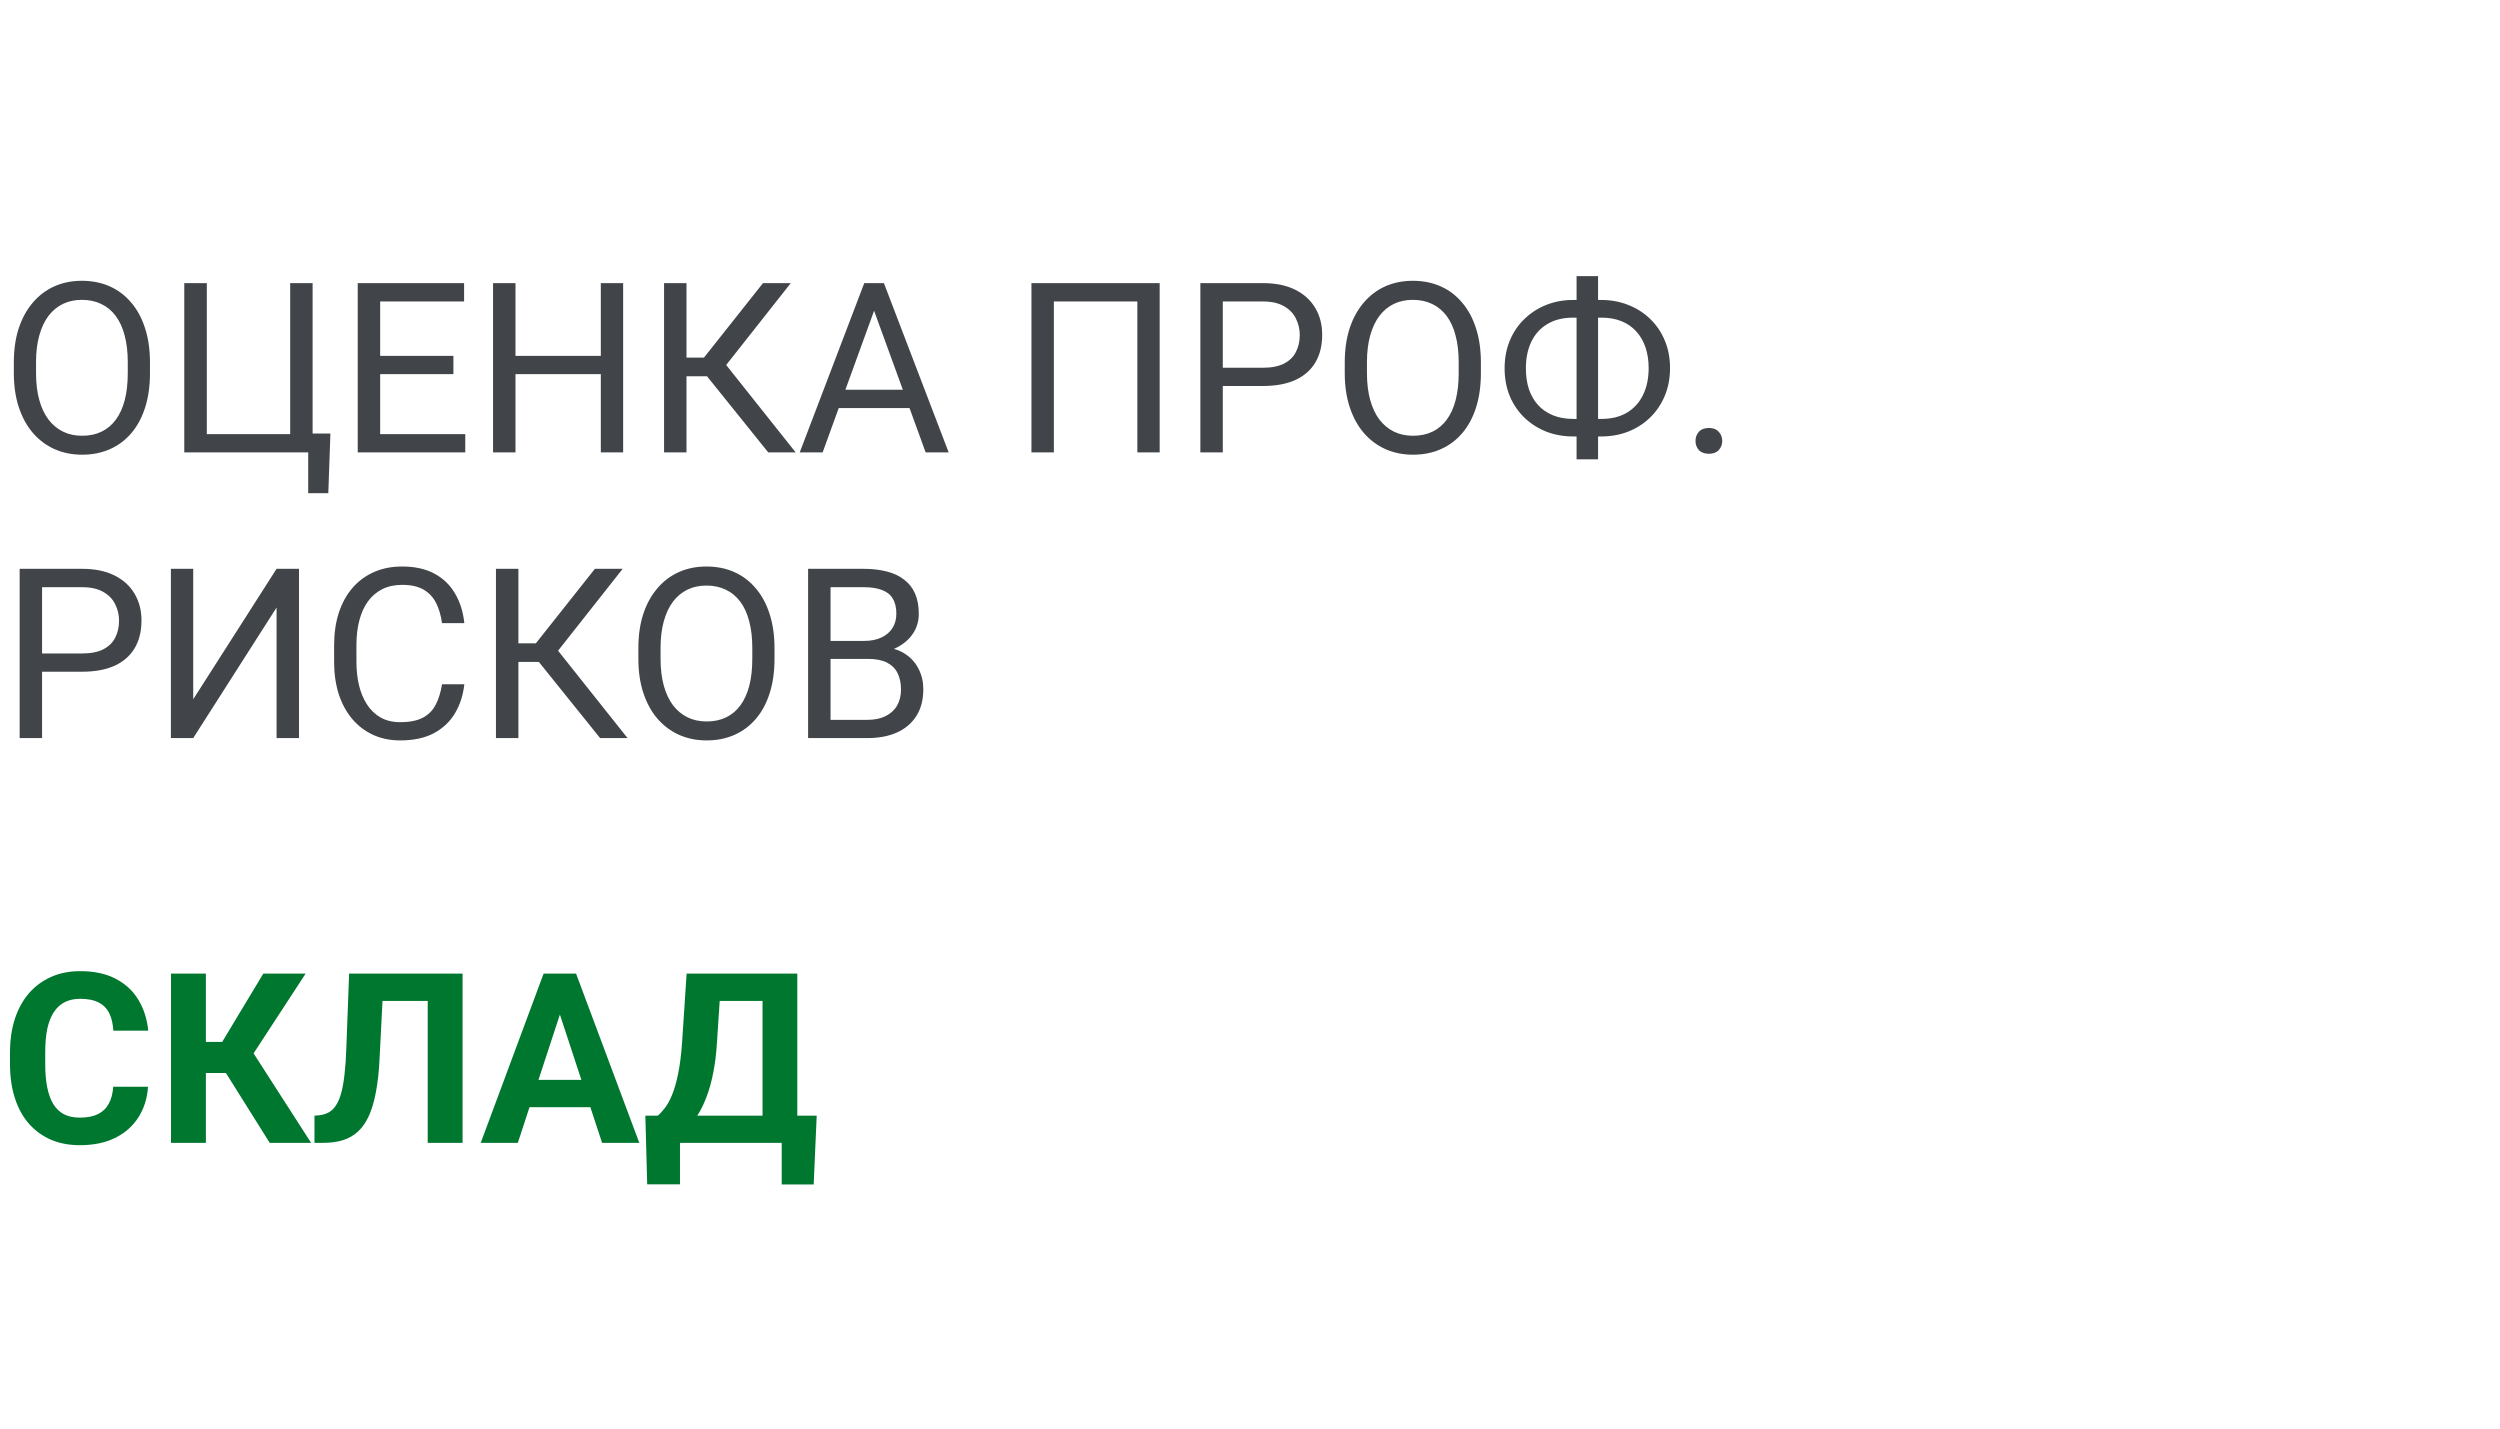
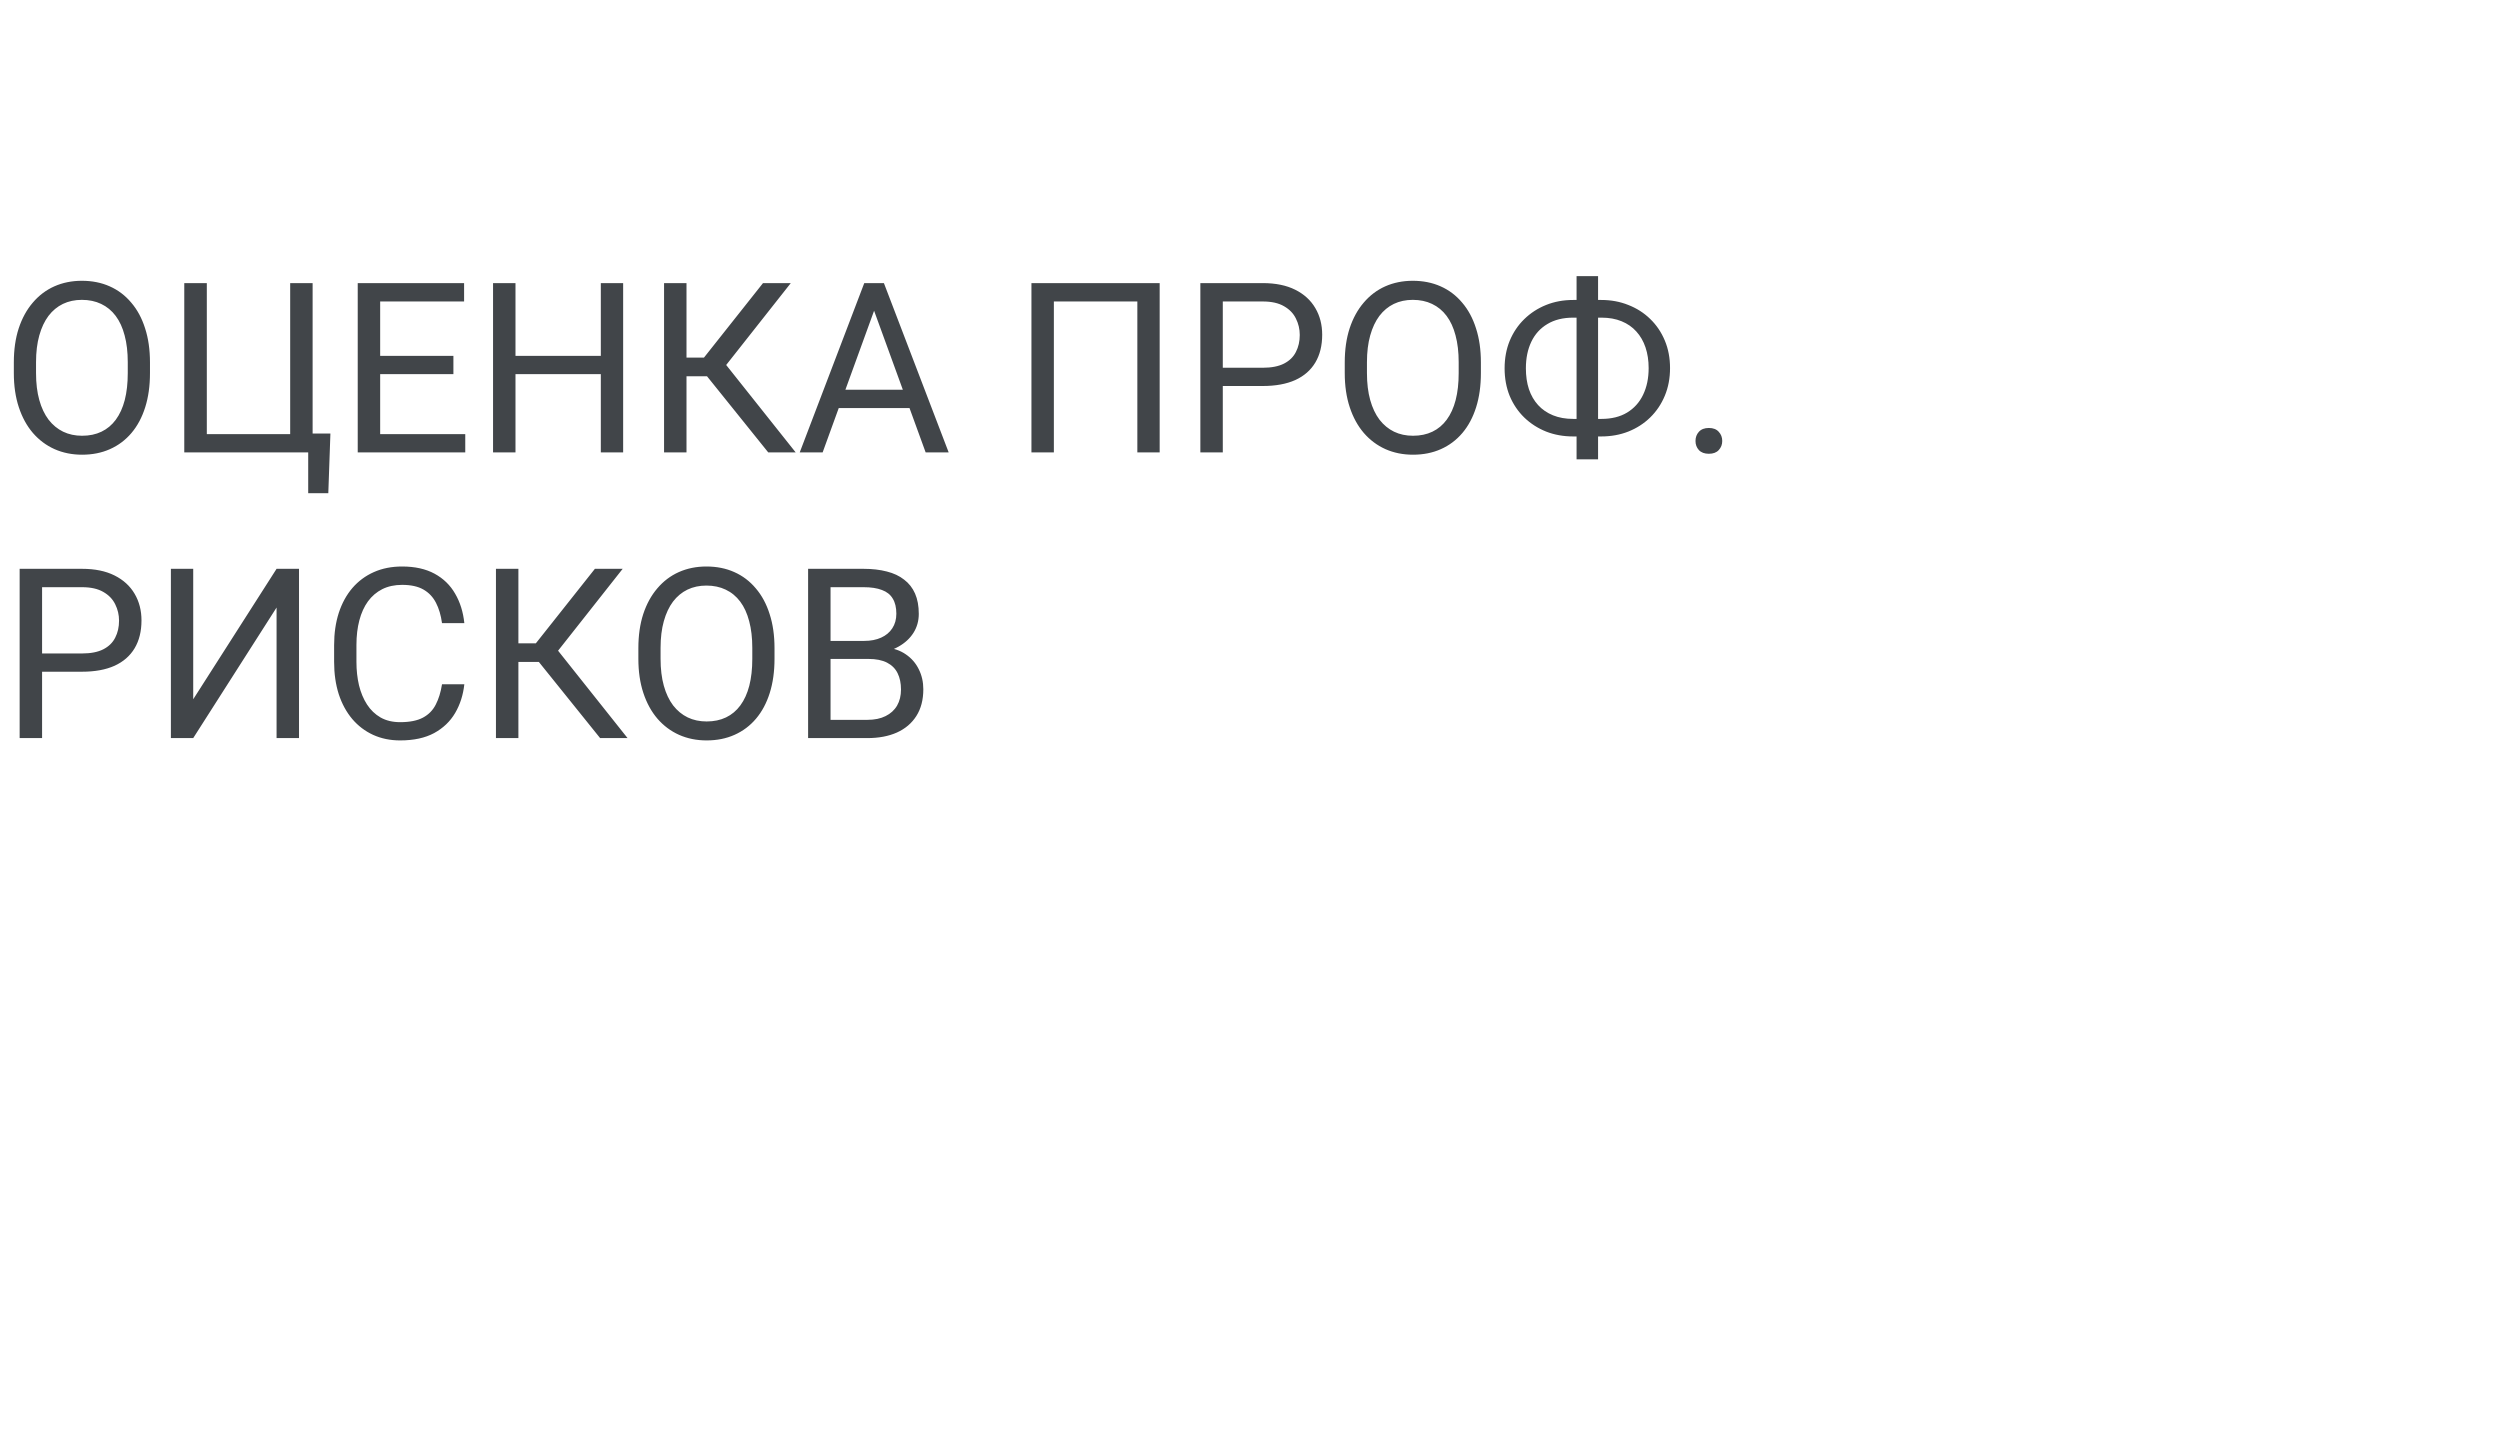
<svg xmlns="http://www.w3.org/2000/svg" width="210" height="120" viewBox="0 0 210 120" fill="none">
  <path d="M12.598 30.441V31.34C12.598 32.408 12.464 33.365 12.197 34.211C11.93 35.057 11.546 35.777 11.045 36.369C10.544 36.962 9.941 37.414 9.238 37.727C8.542 38.039 7.76 38.195 6.895 38.195C6.055 38.195 5.283 38.039 4.58 37.727C3.883 37.414 3.278 36.962 2.764 36.369C2.256 35.777 1.862 35.057 1.582 34.211C1.302 33.365 1.162 32.408 1.162 31.34V30.441C1.162 29.374 1.299 28.42 1.572 27.58C1.852 26.734 2.246 26.014 2.754 25.422C3.262 24.823 3.864 24.367 4.561 24.055C5.264 23.742 6.035 23.586 6.875 23.586C7.741 23.586 8.522 23.742 9.219 24.055C9.922 24.367 10.524 24.823 11.025 25.422C11.533 26.014 11.921 26.734 12.188 27.58C12.461 28.42 12.598 29.374 12.598 30.441ZM10.732 31.34V30.422C10.732 29.576 10.645 28.827 10.469 28.176C10.3 27.525 10.049 26.978 9.717 26.535C9.385 26.092 8.978 25.757 8.496 25.529C8.021 25.301 7.48 25.188 6.875 25.188C6.289 25.188 5.758 25.301 5.283 25.529C4.814 25.757 4.411 26.092 4.072 26.535C3.74 26.978 3.483 27.525 3.301 28.176C3.118 28.827 3.027 29.576 3.027 30.422V31.34C3.027 32.193 3.118 32.948 3.301 33.605C3.483 34.257 3.743 34.807 4.082 35.256C4.427 35.699 4.834 36.034 5.303 36.262C5.778 36.49 6.309 36.603 6.895 36.603C7.507 36.603 8.05 36.49 8.525 36.262C9.001 36.034 9.401 35.699 9.727 35.256C10.059 34.807 10.309 34.257 10.479 33.605C10.648 32.948 10.732 32.193 10.732 31.34ZM27.754 36.418L27.578 41.428H25.889V38H24.492V36.418H27.754ZM15.479 38V23.781H17.373V36.467H24.375V23.781H26.26V38H15.479ZM39.082 36.467V38H31.553V36.467H39.082ZM31.934 23.781V38H30.049V23.781H31.934ZM38.086 29.895V31.428H31.553V29.895H38.086ZM38.984 23.781V25.324H31.553V23.781H38.984ZM50.703 29.895V31.428H43.008V29.895H50.703ZM43.301 23.781V38H41.416V23.781H43.301ZM52.344 23.781V38H50.469V23.781H52.344ZM57.666 23.781V38H55.781V23.781H57.666ZM66.426 23.781L60.254 31.604H56.914L56.621 30.041H59.131L64.092 23.781H66.426ZM64.531 38L59.19 31.359L60.244 29.709L66.836 38H64.531ZM73.809 25.041L69.102 38H67.178L72.598 23.781H73.838L73.809 25.041ZM77.754 38L73.037 25.041L73.008 23.781H74.248L79.688 38H77.754ZM77.51 32.736V34.279H69.522V32.736H77.51ZM97.412 23.781V38H95.537V25.324H88.525V38H86.641V23.781H97.412ZM106.074 32.424H102.275V30.891H106.074C106.81 30.891 107.406 30.773 107.861 30.539C108.317 30.305 108.649 29.979 108.857 29.562C109.072 29.146 109.18 28.671 109.18 28.137C109.18 27.648 109.072 27.189 108.857 26.76C108.649 26.33 108.317 25.985 107.861 25.725C107.406 25.458 106.81 25.324 106.074 25.324H102.715V38H100.83V23.781H106.074C107.148 23.781 108.057 23.967 108.799 24.338C109.541 24.709 110.104 25.223 110.488 25.881C110.872 26.532 111.064 27.277 111.064 28.117C111.064 29.029 110.872 29.807 110.488 30.451C110.104 31.096 109.541 31.587 108.799 31.926C108.057 32.258 107.148 32.424 106.074 32.424ZM124.395 30.441V31.34C124.395 32.408 124.261 33.365 123.994 34.211C123.727 35.057 123.343 35.777 122.842 36.369C122.34 36.962 121.738 37.414 121.035 37.727C120.339 38.039 119.557 38.195 118.691 38.195C117.852 38.195 117.08 38.039 116.377 37.727C115.68 37.414 115.075 36.962 114.561 36.369C114.053 35.777 113.659 35.057 113.379 34.211C113.099 33.365 112.959 32.408 112.959 31.34V30.441C112.959 29.374 113.096 28.42 113.369 27.58C113.649 26.734 114.043 26.014 114.551 25.422C115.059 24.823 115.661 24.367 116.357 24.055C117.061 23.742 117.832 23.586 118.672 23.586C119.538 23.586 120.319 23.742 121.016 24.055C121.719 24.367 122.321 24.823 122.822 25.422C123.33 26.014 123.717 26.734 123.984 27.58C124.258 28.42 124.395 29.374 124.395 30.441ZM122.529 31.34V30.422C122.529 29.576 122.441 28.827 122.266 28.176C122.096 27.525 121.846 26.978 121.514 26.535C121.182 26.092 120.775 25.757 120.293 25.529C119.818 25.301 119.277 25.188 118.672 25.188C118.086 25.188 117.555 25.301 117.08 25.529C116.611 25.757 116.208 26.092 115.869 26.535C115.537 26.978 115.28 27.525 115.098 28.176C114.915 28.827 114.824 29.576 114.824 30.422V31.34C114.824 32.193 114.915 32.948 115.098 33.605C115.28 34.257 115.54 34.807 115.879 35.256C116.224 35.699 116.631 36.034 117.1 36.262C117.575 36.49 118.105 36.603 118.691 36.603C119.303 36.603 119.847 36.49 120.322 36.262C120.798 36.034 121.198 35.699 121.523 35.256C121.855 34.807 122.106 34.257 122.275 33.605C122.445 32.948 122.529 32.193 122.529 31.34ZM132.148 25.197H134.502C135.322 25.197 136.081 25.337 136.777 25.617C137.48 25.891 138.092 26.281 138.613 26.789C139.141 27.297 139.551 27.902 139.844 28.605C140.137 29.302 140.283 30.074 140.283 30.92C140.283 31.766 140.137 32.541 139.844 33.244C139.551 33.947 139.141 34.556 138.613 35.07C138.092 35.578 137.48 35.972 136.777 36.252C136.081 36.525 135.322 36.662 134.502 36.662H132.148C131.328 36.662 130.57 36.525 129.873 36.252C129.176 35.972 128.564 35.578 128.037 35.07C127.516 34.562 127.109 33.96 126.816 33.264C126.53 32.56 126.387 31.786 126.387 30.939C126.387 30.093 126.53 29.322 126.816 28.625C127.109 27.922 127.516 27.316 128.037 26.809C128.564 26.294 129.176 25.897 129.873 25.617C130.57 25.337 131.328 25.197 132.148 25.197ZM132.148 26.682C131.296 26.682 130.573 26.861 129.98 27.219C129.388 27.57 128.939 28.065 128.633 28.703C128.327 29.341 128.174 30.087 128.174 30.939C128.174 31.584 128.258 32.167 128.428 32.688C128.604 33.208 128.861 33.654 129.199 34.025C129.538 34.397 129.954 34.683 130.449 34.885C130.944 35.087 131.51 35.188 132.148 35.188H134.521C135.368 35.188 136.084 35.012 136.67 34.66C137.262 34.302 137.712 33.804 138.018 33.166C138.33 32.522 138.486 31.773 138.486 30.92C138.486 30.282 138.398 29.703 138.223 29.182C138.047 28.661 137.79 28.215 137.451 27.844C137.119 27.473 136.706 27.186 136.211 26.984C135.723 26.783 135.16 26.682 134.521 26.682H132.148ZM134.238 23.195V38.586H132.432V23.195H134.238ZM142.422 37.043C142.422 36.737 142.516 36.48 142.705 36.272C142.9 36.057 143.18 35.949 143.545 35.949C143.91 35.949 144.186 36.057 144.375 36.272C144.57 36.48 144.668 36.737 144.668 37.043C144.668 37.342 144.57 37.596 144.375 37.805C144.186 38.013 143.91 38.117 143.545 38.117C143.18 38.117 142.9 38.013 142.705 37.805C142.516 37.596 142.422 37.342 142.422 37.043ZM6.895 56.424H3.096V54.891H6.895C7.63 54.891 8.226 54.773 8.682 54.539C9.137 54.305 9.469 53.979 9.678 53.562C9.893 53.146 10 52.671 10 52.137C10 51.648 9.893 51.19 9.678 50.76C9.469 50.33 9.137 49.985 8.682 49.725C8.226 49.458 7.63 49.324 6.895 49.324H3.535V62H1.65V47.781H6.895C7.969 47.781 8.877 47.967 9.619 48.338C10.361 48.709 10.925 49.223 11.309 49.881C11.693 50.532 11.885 51.277 11.885 52.117C11.885 53.029 11.693 53.807 11.309 54.451C10.925 55.096 10.361 55.587 9.619 55.926C8.877 56.258 7.969 56.424 6.895 56.424ZM16.23 58.738L23.232 47.781H25.117V62H23.232V51.033L16.23 62H14.355V47.781H16.23V58.738ZM37.129 57.478H39.004C38.906 58.377 38.649 59.181 38.232 59.891C37.816 60.6 37.227 61.163 36.465 61.58C35.703 61.99 34.753 62.195 33.613 62.195C32.78 62.195 32.022 62.039 31.338 61.727C30.661 61.414 30.078 60.971 29.59 60.398C29.102 59.819 28.724 59.126 28.457 58.318C28.197 57.505 28.066 56.6 28.066 55.603V54.188C28.066 53.191 28.197 52.29 28.457 51.482C28.724 50.669 29.105 49.972 29.6 49.393C30.101 48.813 30.703 48.367 31.406 48.055C32.109 47.742 32.9 47.586 33.779 47.586C34.853 47.586 35.762 47.788 36.504 48.191C37.246 48.595 37.822 49.155 38.232 49.871C38.649 50.581 38.906 51.404 39.004 52.342H37.129C37.038 51.678 36.868 51.108 36.621 50.633C36.374 50.151 36.022 49.78 35.566 49.52C35.111 49.259 34.515 49.129 33.779 49.129C33.148 49.129 32.591 49.249 32.109 49.49C31.634 49.731 31.234 50.073 30.908 50.516C30.589 50.958 30.348 51.489 30.186 52.107C30.023 52.726 29.941 53.413 29.941 54.168V55.603C29.941 56.3 30.013 56.954 30.156 57.566C30.306 58.178 30.531 58.715 30.83 59.178C31.13 59.64 31.51 60.005 31.973 60.272C32.435 60.532 32.982 60.662 33.613 60.662C34.414 60.662 35.052 60.535 35.527 60.281C36.003 60.027 36.361 59.663 36.602 59.188C36.849 58.712 37.025 58.143 37.129 57.478ZM43.545 47.781V62H41.66V47.781H43.545ZM52.305 47.781L46.133 55.603H42.793L42.5 54.041H45.01L49.971 47.781H52.305ZM50.41 62L45.068 55.359L46.123 53.709L52.715 62H50.41ZM65.059 54.441V55.34C65.059 56.408 64.925 57.365 64.658 58.211C64.391 59.057 64.007 59.777 63.506 60.369C63.005 60.962 62.402 61.414 61.699 61.727C61.003 62.039 60.221 62.195 59.355 62.195C58.516 62.195 57.744 62.039 57.041 61.727C56.344 61.414 55.739 60.962 55.225 60.369C54.717 59.777 54.323 59.057 54.043 58.211C53.763 57.365 53.623 56.408 53.623 55.34V54.441C53.623 53.374 53.76 52.42 54.033 51.58C54.313 50.734 54.707 50.014 55.215 49.422C55.723 48.823 56.325 48.367 57.022 48.055C57.725 47.742 58.496 47.586 59.336 47.586C60.202 47.586 60.983 47.742 61.68 48.055C62.383 48.367 62.985 48.823 63.486 49.422C63.994 50.014 64.382 50.734 64.648 51.58C64.922 52.42 65.059 53.374 65.059 54.441ZM63.193 55.34V54.422C63.193 53.575 63.105 52.827 62.93 52.176C62.76 51.525 62.51 50.978 62.178 50.535C61.846 50.092 61.439 49.757 60.957 49.529C60.482 49.301 59.941 49.188 59.336 49.188C58.75 49.188 58.219 49.301 57.744 49.529C57.275 49.757 56.872 50.092 56.533 50.535C56.201 50.978 55.944 51.525 55.762 52.176C55.579 52.827 55.488 53.575 55.488 54.422V55.34C55.488 56.193 55.579 56.948 55.762 57.605C55.944 58.257 56.204 58.807 56.543 59.256C56.888 59.699 57.295 60.034 57.764 60.262C58.239 60.49 58.77 60.603 59.355 60.603C59.967 60.603 60.511 60.49 60.986 60.262C61.462 60.034 61.862 59.699 62.188 59.256C62.52 58.807 62.77 58.257 62.94 57.605C63.109 56.948 63.193 56.193 63.193 55.34ZM72.949 55.35H69.346L69.326 53.836H72.598C73.138 53.836 73.61 53.745 74.014 53.562C74.417 53.38 74.73 53.12 74.951 52.781C75.179 52.436 75.293 52.026 75.293 51.551C75.293 51.03 75.192 50.607 74.99 50.281C74.795 49.949 74.492 49.708 74.082 49.559C73.678 49.402 73.164 49.324 72.539 49.324H69.766V62H67.881V47.781H72.539C73.268 47.781 73.919 47.856 74.492 48.006C75.065 48.149 75.55 48.377 75.947 48.69C76.351 48.995 76.657 49.386 76.865 49.861C77.074 50.337 77.178 50.906 77.178 51.57C77.178 52.156 77.028 52.687 76.728 53.162C76.429 53.631 76.012 54.015 75.478 54.315C74.951 54.614 74.333 54.806 73.623 54.891L72.949 55.35ZM72.861 62H68.603L69.668 60.467H72.861C73.46 60.467 73.968 60.363 74.385 60.154C74.808 59.946 75.13 59.653 75.352 59.275C75.573 58.891 75.684 58.439 75.684 57.918C75.684 57.391 75.589 56.935 75.4 56.551C75.212 56.167 74.915 55.87 74.512 55.662C74.108 55.454 73.587 55.35 72.949 55.35H70.264L70.283 53.836H73.955L74.356 54.383C75.039 54.441 75.618 54.637 76.094 54.969C76.569 55.294 76.93 55.711 77.178 56.219C77.432 56.727 77.559 57.286 77.559 57.898C77.559 58.784 77.363 59.533 76.973 60.145C76.588 60.75 76.045 61.212 75.342 61.531C74.639 61.844 73.812 62 72.861 62Z" fill="#414549" />
-   <path d="M9.512 91.283H12.432C12.373 92.24 12.109 93.09 11.641 93.832C11.178 94.574 10.531 95.154 9.697 95.57C8.87 95.987 7.874 96.195 6.709 96.195C5.798 96.195 4.98 96.039 4.258 95.727C3.535 95.408 2.917 94.952 2.402 94.359C1.895 93.767 1.507 93.051 1.24 92.211C0.973 91.371 0.84 90.43 0.84 89.389V88.402C0.84 87.361 0.977 86.42 1.25 85.58C1.53 84.734 1.927 84.014 2.441 83.422C2.962 82.829 3.584 82.374 4.307 82.055C5.029 81.736 5.837 81.576 6.729 81.576C7.913 81.576 8.913 81.791 9.727 82.221C10.547 82.65 11.182 83.243 11.631 83.998C12.087 84.753 12.36 85.613 12.451 86.576H9.521C9.489 86.003 9.375 85.518 9.18 85.121C8.984 84.717 8.688 84.415 8.291 84.213C7.9 84.005 7.38 83.9 6.729 83.9C6.24 83.9 5.814 83.992 5.449 84.174C5.085 84.356 4.779 84.633 4.531 85.004C4.284 85.375 4.098 85.844 3.975 86.41C3.857 86.97 3.799 87.628 3.799 88.383V89.389C3.799 90.124 3.854 90.772 3.965 91.332C4.076 91.885 4.245 92.354 4.473 92.738C4.707 93.116 5.007 93.402 5.371 93.598C5.742 93.787 6.188 93.881 6.709 93.881C7.321 93.881 7.826 93.783 8.223 93.588C8.62 93.393 8.923 93.103 9.131 92.719C9.346 92.335 9.473 91.856 9.512 91.283ZM17.295 81.781V96H14.365V81.781H17.295ZM25.674 81.781L20.225 90.131H16.641L16.27 87.523H18.662L22.119 81.781H25.674ZM22.656 96L18.672 89.643L20.703 87.553L26.133 96H22.656ZM36.768 81.781V84.076H29.697V81.781H36.768ZM38.857 81.781V96H35.928V81.781H38.857ZM29.326 81.781H32.246L31.885 88.92C31.833 89.988 31.732 90.915 31.582 91.703C31.439 92.491 31.244 93.162 30.996 93.715C30.749 94.262 30.443 94.704 30.078 95.043C29.72 95.375 29.297 95.619 28.809 95.775C28.32 95.925 27.764 96 27.139 96H26.416V93.715L26.787 93.686C27.106 93.653 27.386 93.568 27.627 93.432C27.868 93.295 28.073 93.09 28.242 92.816C28.418 92.543 28.561 92.195 28.672 91.772C28.789 91.342 28.88 90.818 28.945 90.199C29.017 89.581 29.066 88.858 29.092 88.031L29.326 81.781ZM47.363 84.213L43.496 96H40.381L45.664 81.781H47.647L47.363 84.213ZM50.576 96L46.699 84.213L46.387 81.781H48.389L53.701 96H50.576ZM50.4 90.707V93.002H42.891V90.707H50.4ZM66.494 93.715V96H56.25V93.715H66.494ZM57.119 93.715V99.486H54.365L54.209 93.715H57.119ZM68.603 93.715L68.35 99.496H65.664V93.715H68.603ZM64.883 81.781V84.076H58.037V81.781H64.883ZM66.973 81.781V96H64.053V81.781H66.973ZM57.676 81.781H60.605L60.225 87.572C60.166 88.529 60.062 89.376 59.912 90.111C59.769 90.841 59.593 91.482 59.385 92.035C59.183 92.588 58.958 93.074 58.711 93.49C58.464 93.9 58.203 94.258 57.93 94.564C57.656 94.864 57.38 95.131 57.1 95.365C56.82 95.593 56.546 95.805 56.279 96H54.6V93.715H55.254C55.443 93.559 55.641 93.344 55.85 93.07C56.065 92.797 56.266 92.429 56.455 91.967C56.65 91.498 56.82 90.906 56.963 90.189C57.113 89.473 57.223 88.601 57.295 87.572L57.676 81.781Z" fill="#00772E" />
</svg>